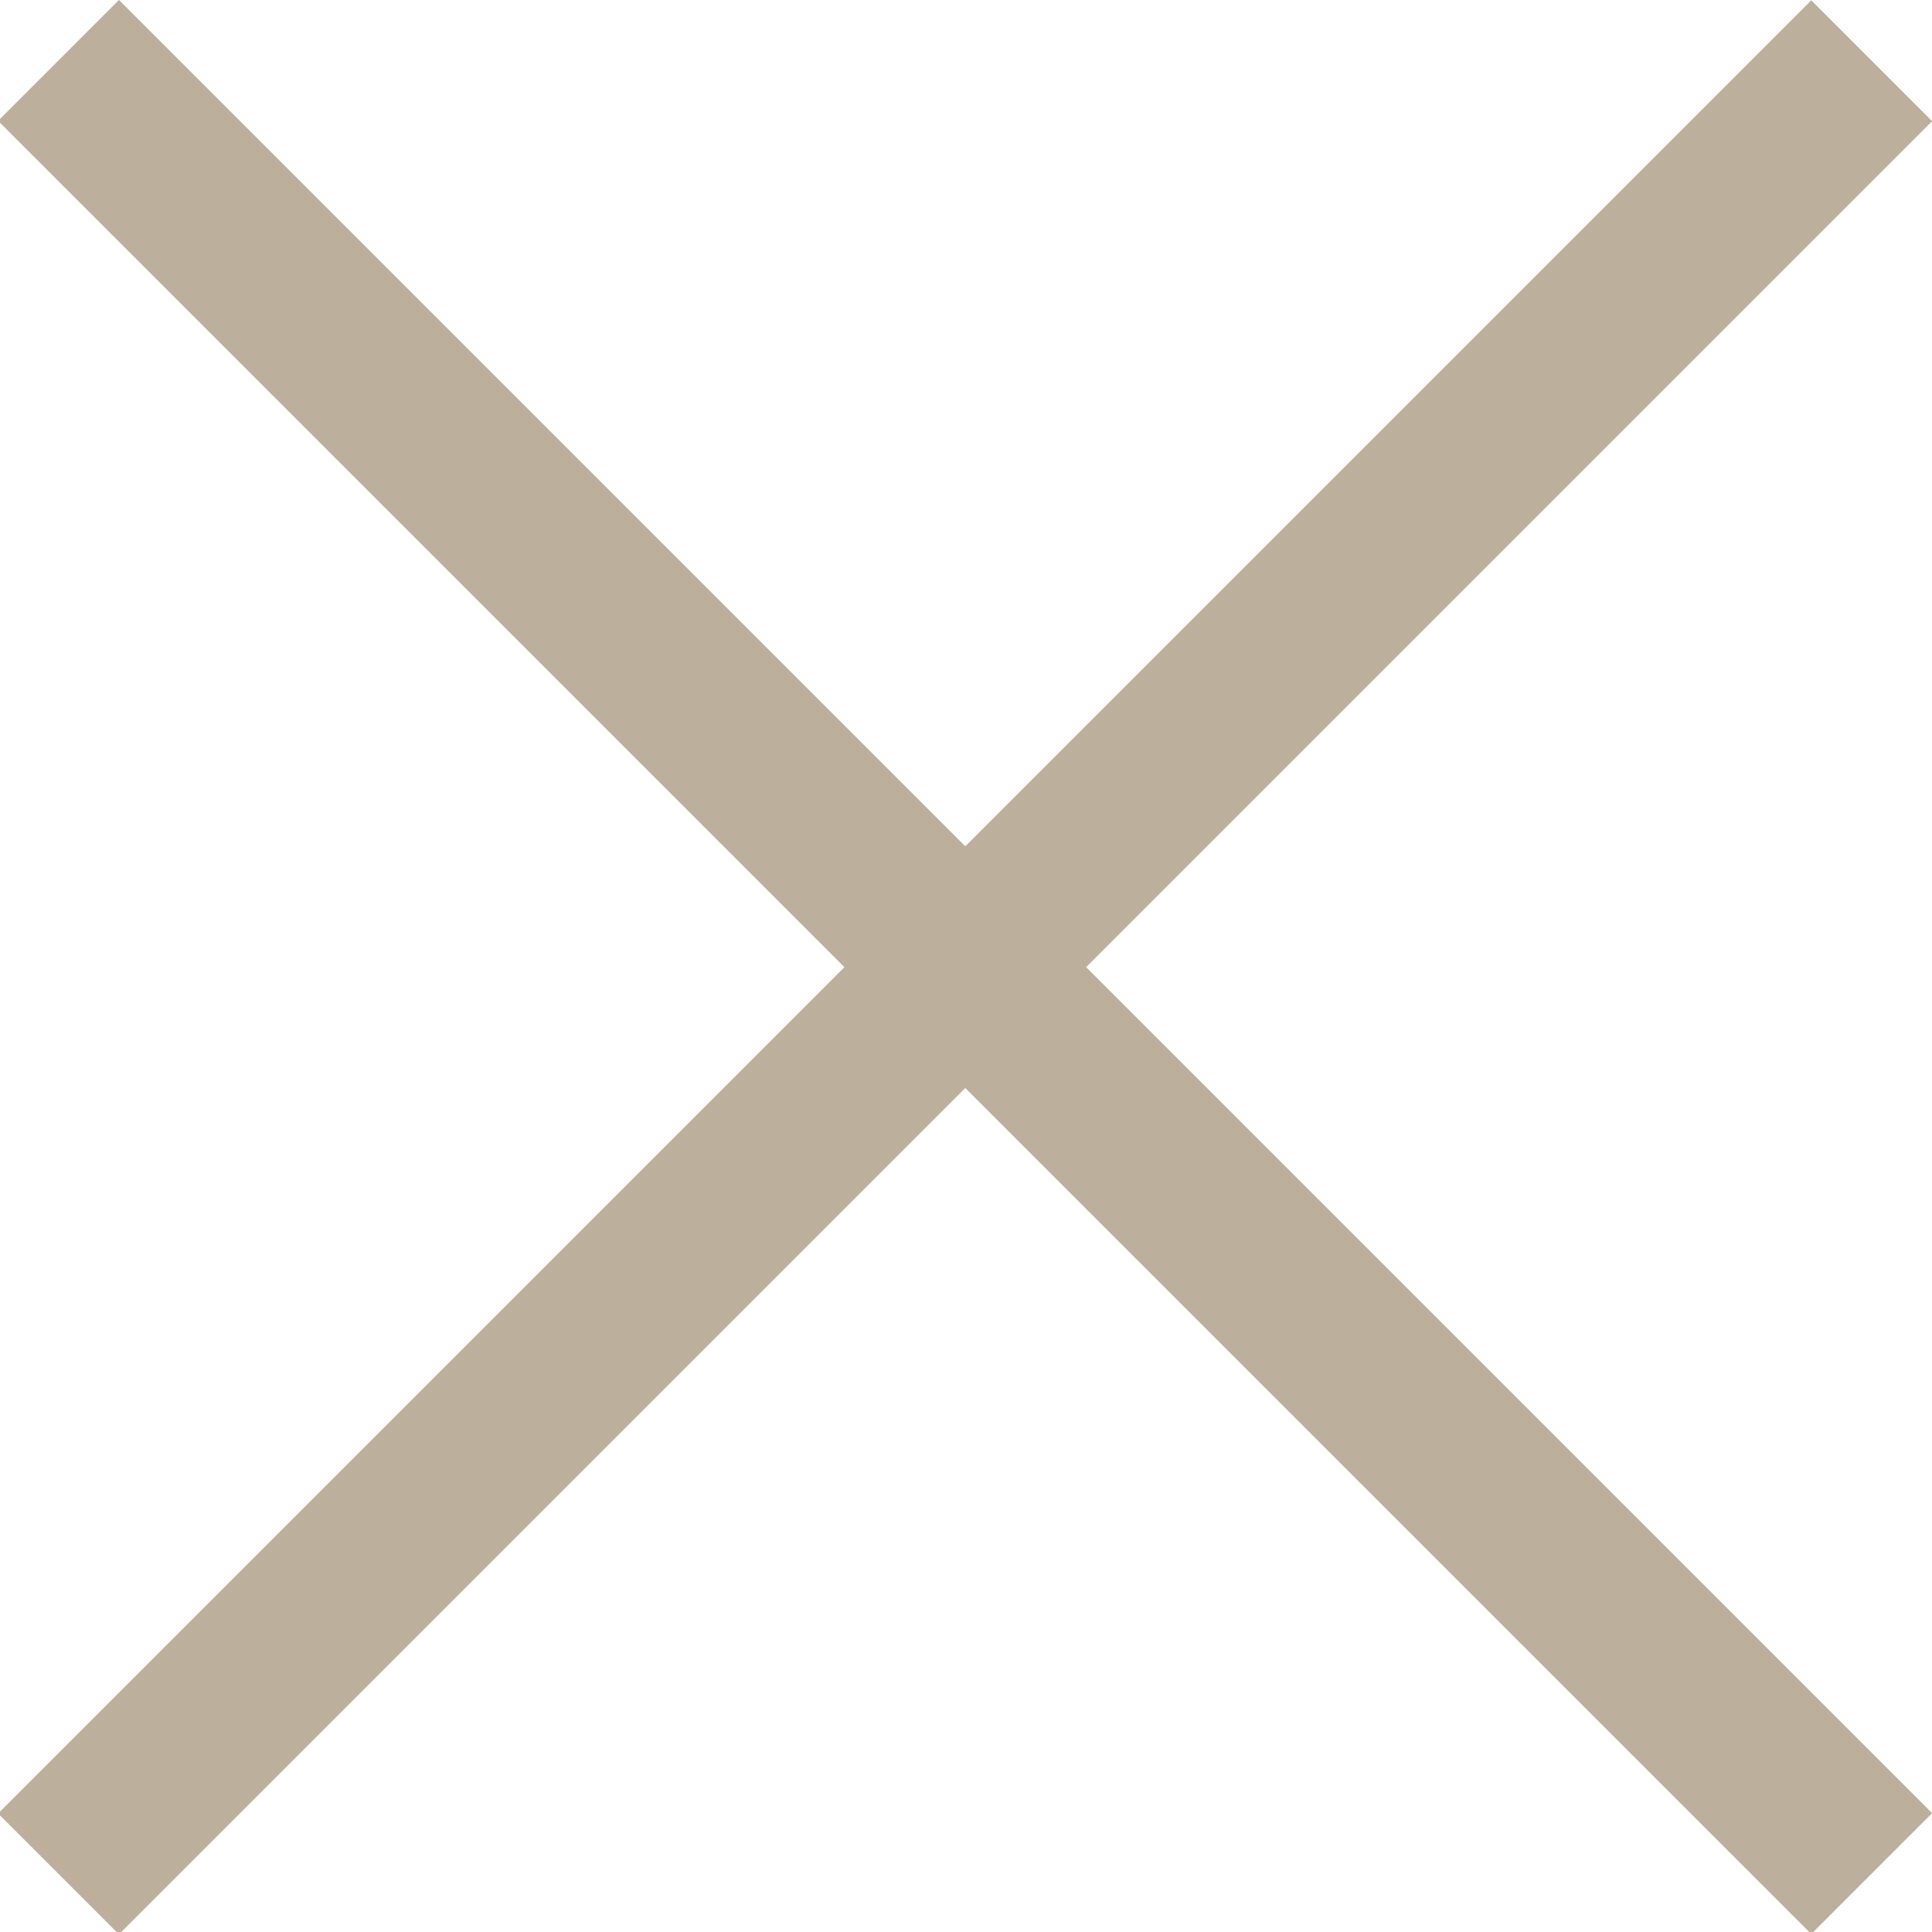
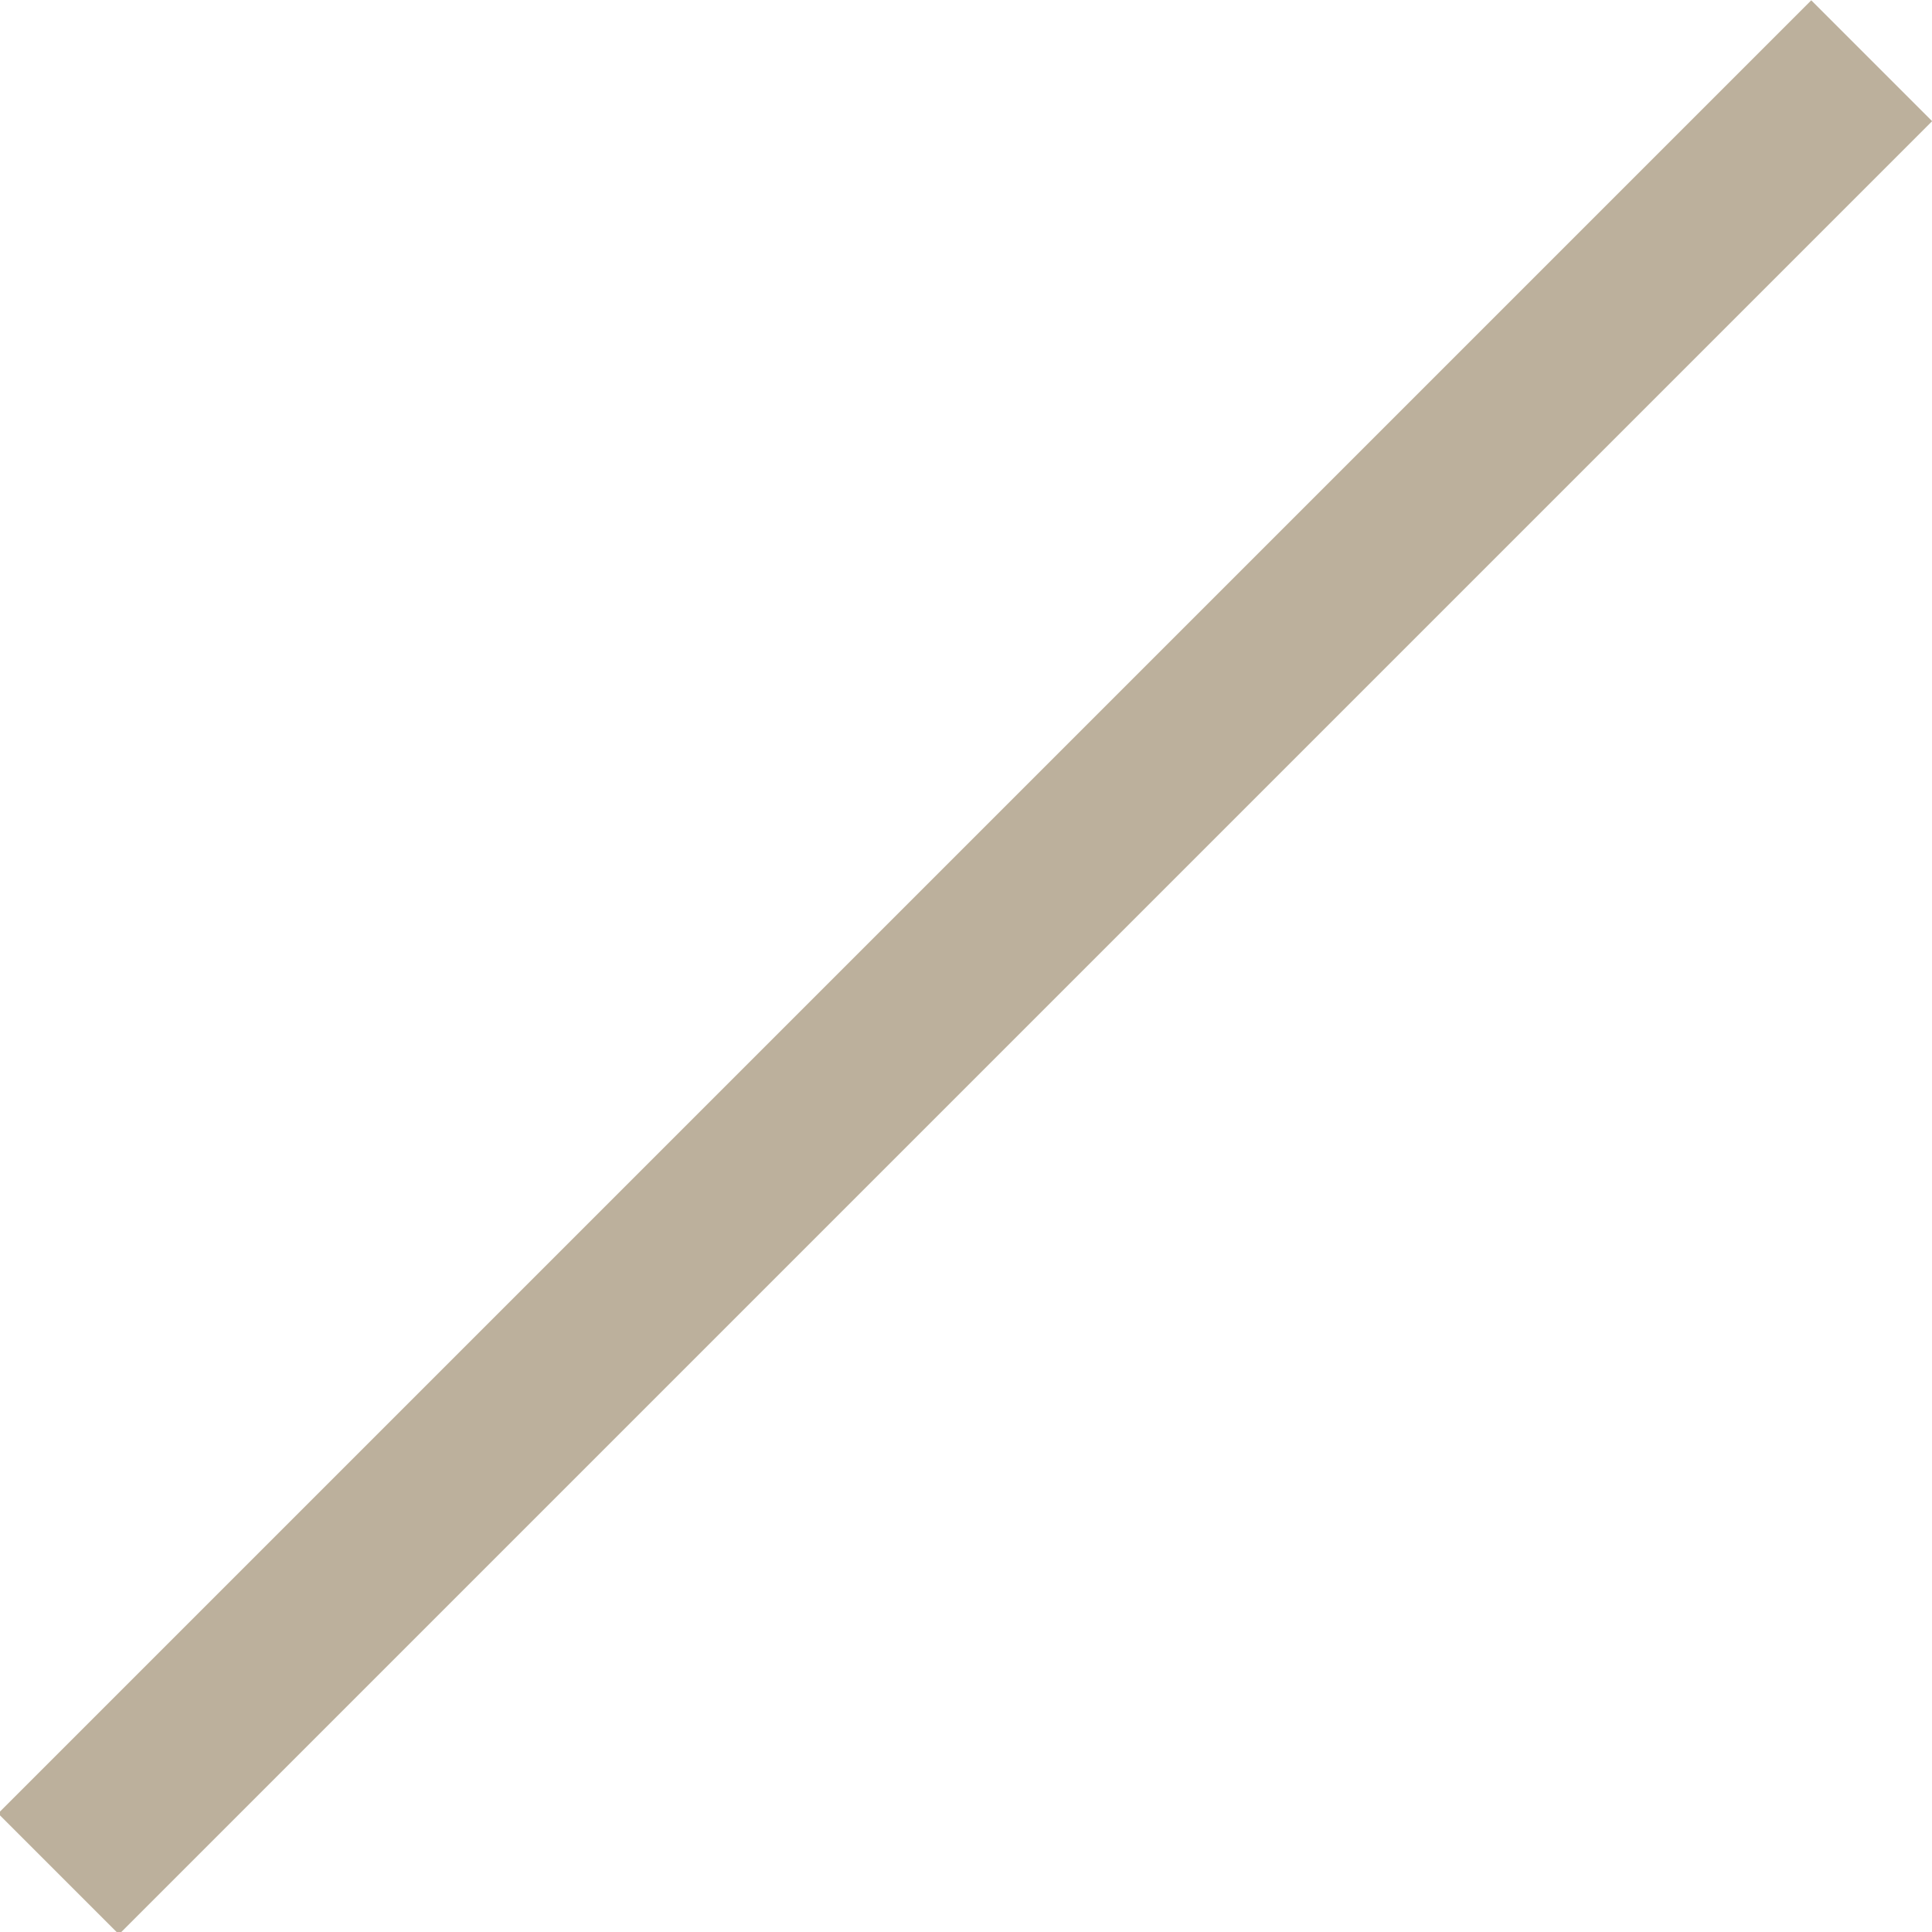
<svg xmlns="http://www.w3.org/2000/svg" version="1.1" id="Livello_1" x="0px" y="0px" width="22.6px" height="22.6px" viewBox="0 0 22.6 22.6" style="enable-background:new 0 0 22.6 22.6;" xml:space="preserve">
  <style type="text/css">
	.st0{fill:#BCB09C;}
</style>
  <g id="Symbol_85_7" transform="translate(-108.186 -97.686)">
-     <rect x="118.5" y="94" transform="matrix(0.707 -0.707 0.707 0.707 -42.074 116.421)" class="st0" width="2" height="30" />
    <rect x="104.5" y="108" transform="matrix(0.707 -0.707 0.707 0.707 -42.074 116.425)" class="st0" width="30" height="2" />
  </g>
</svg>